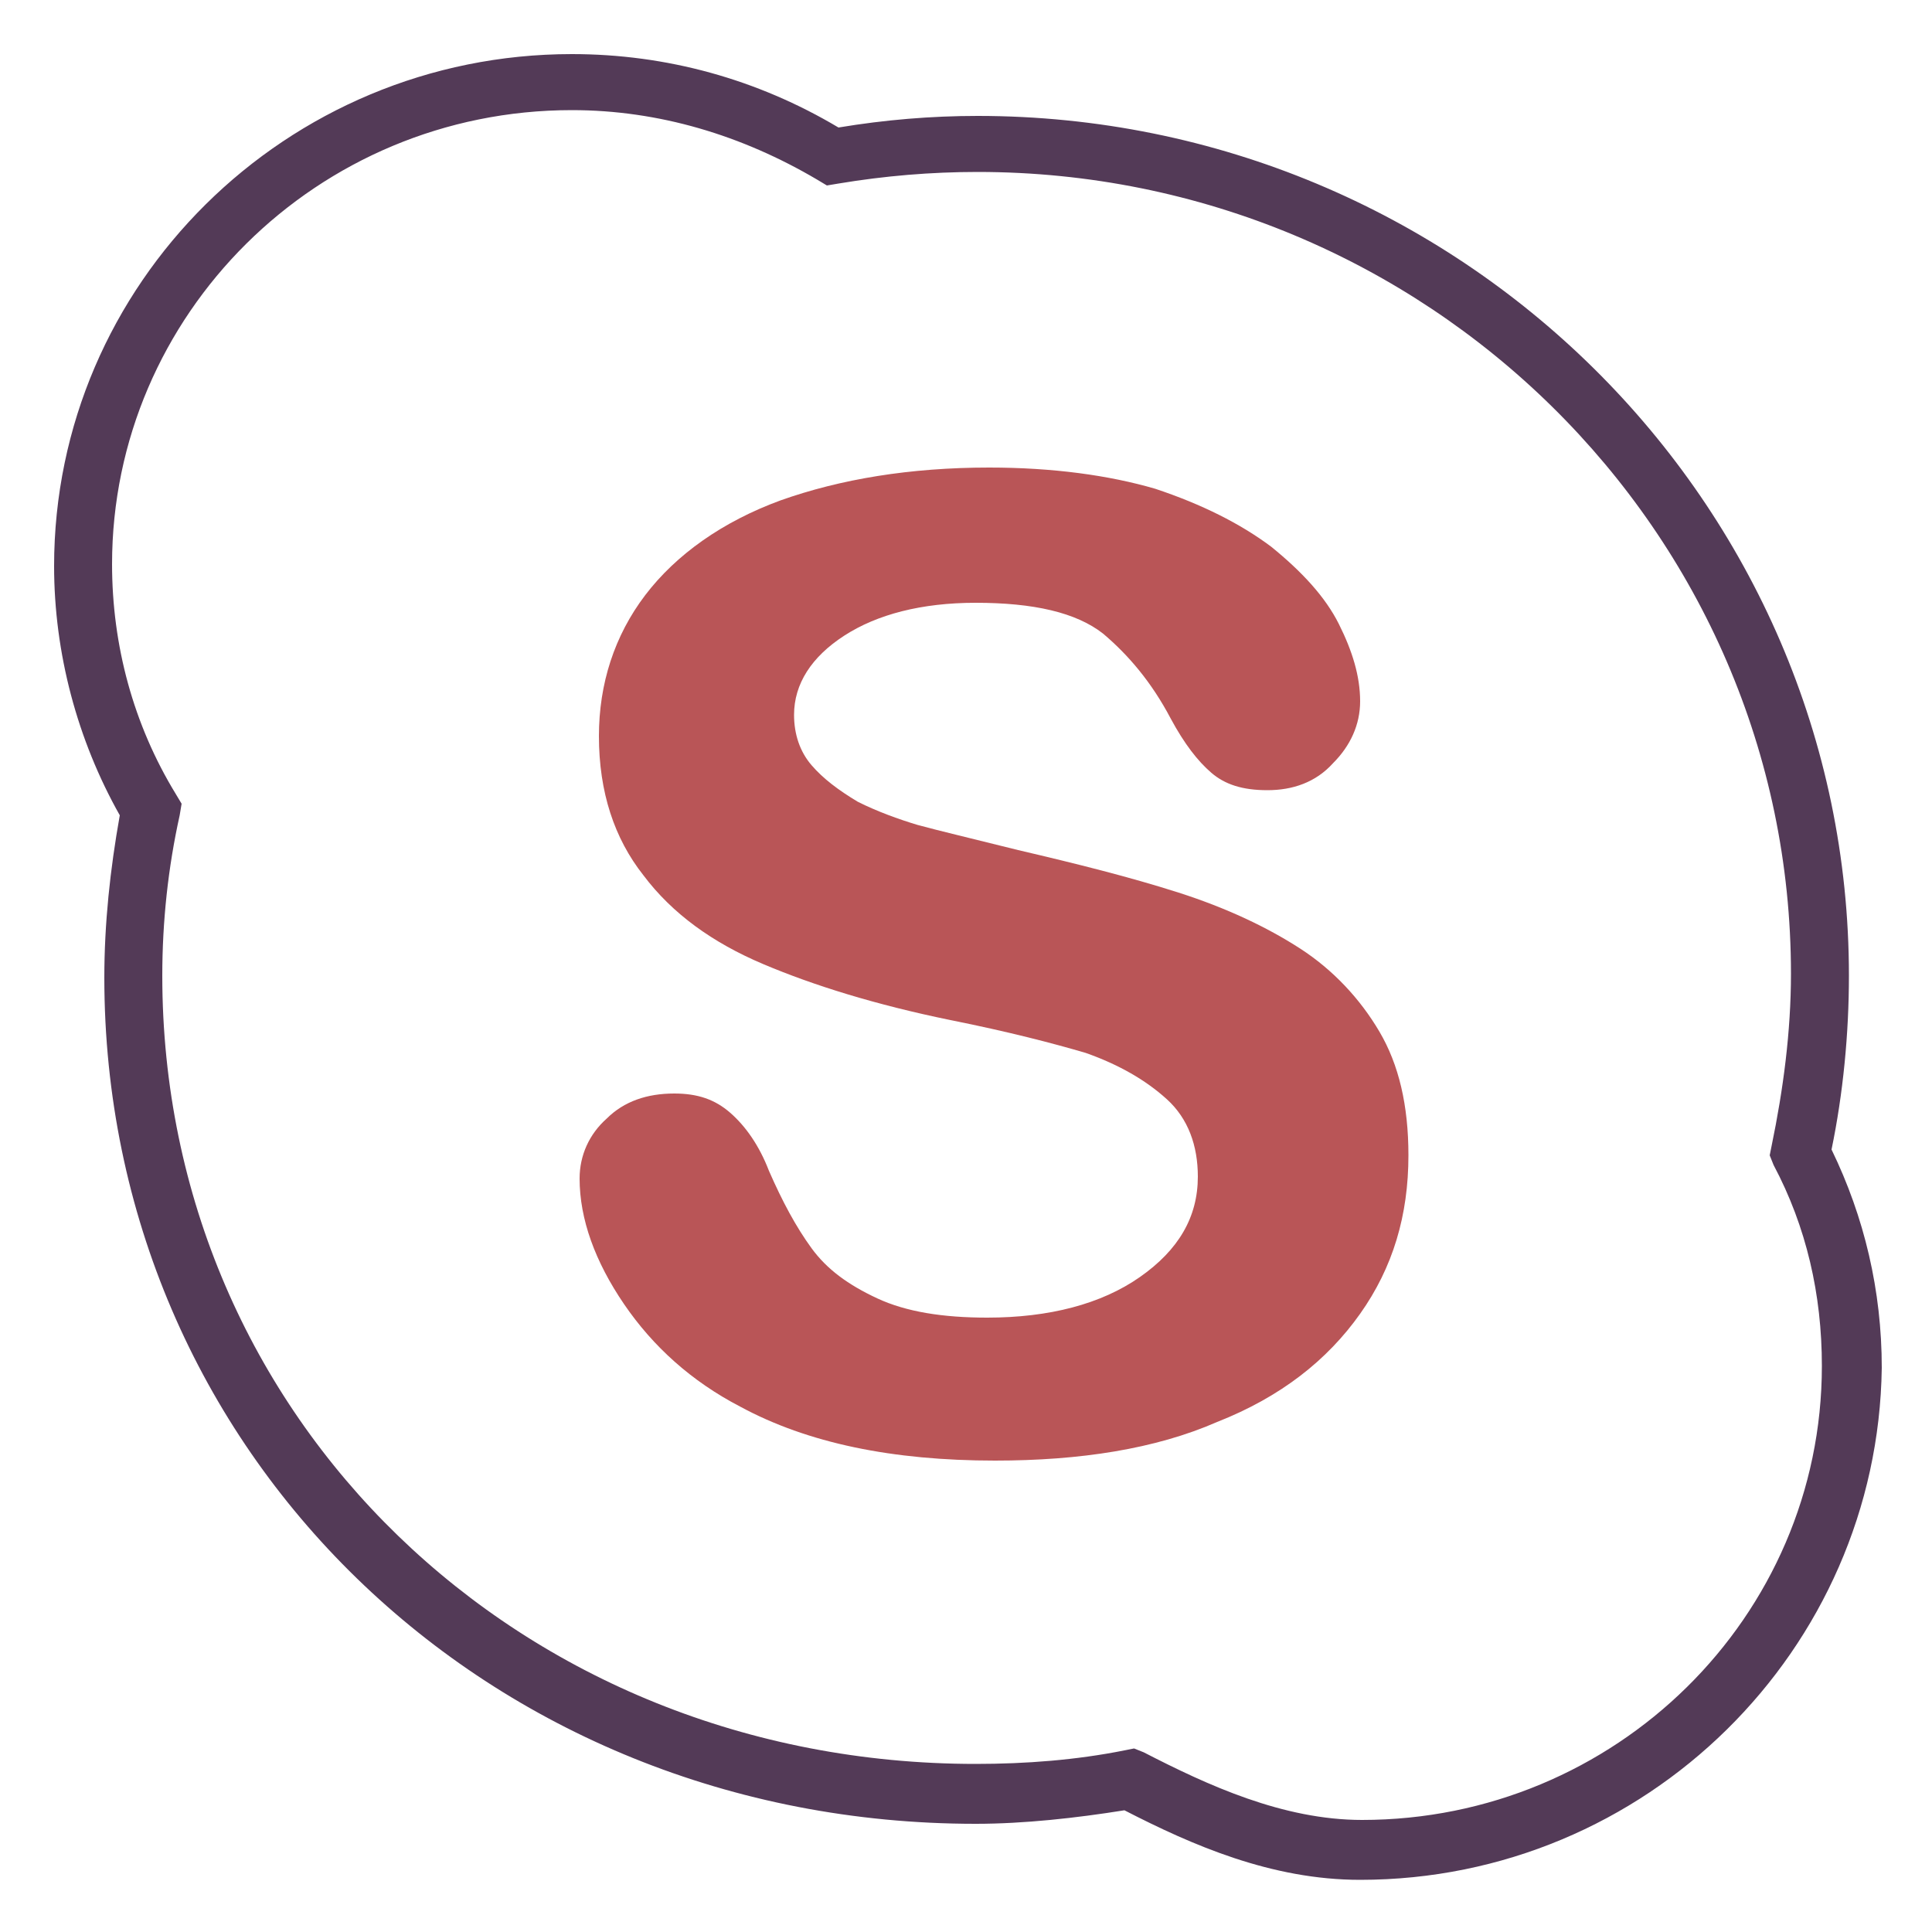
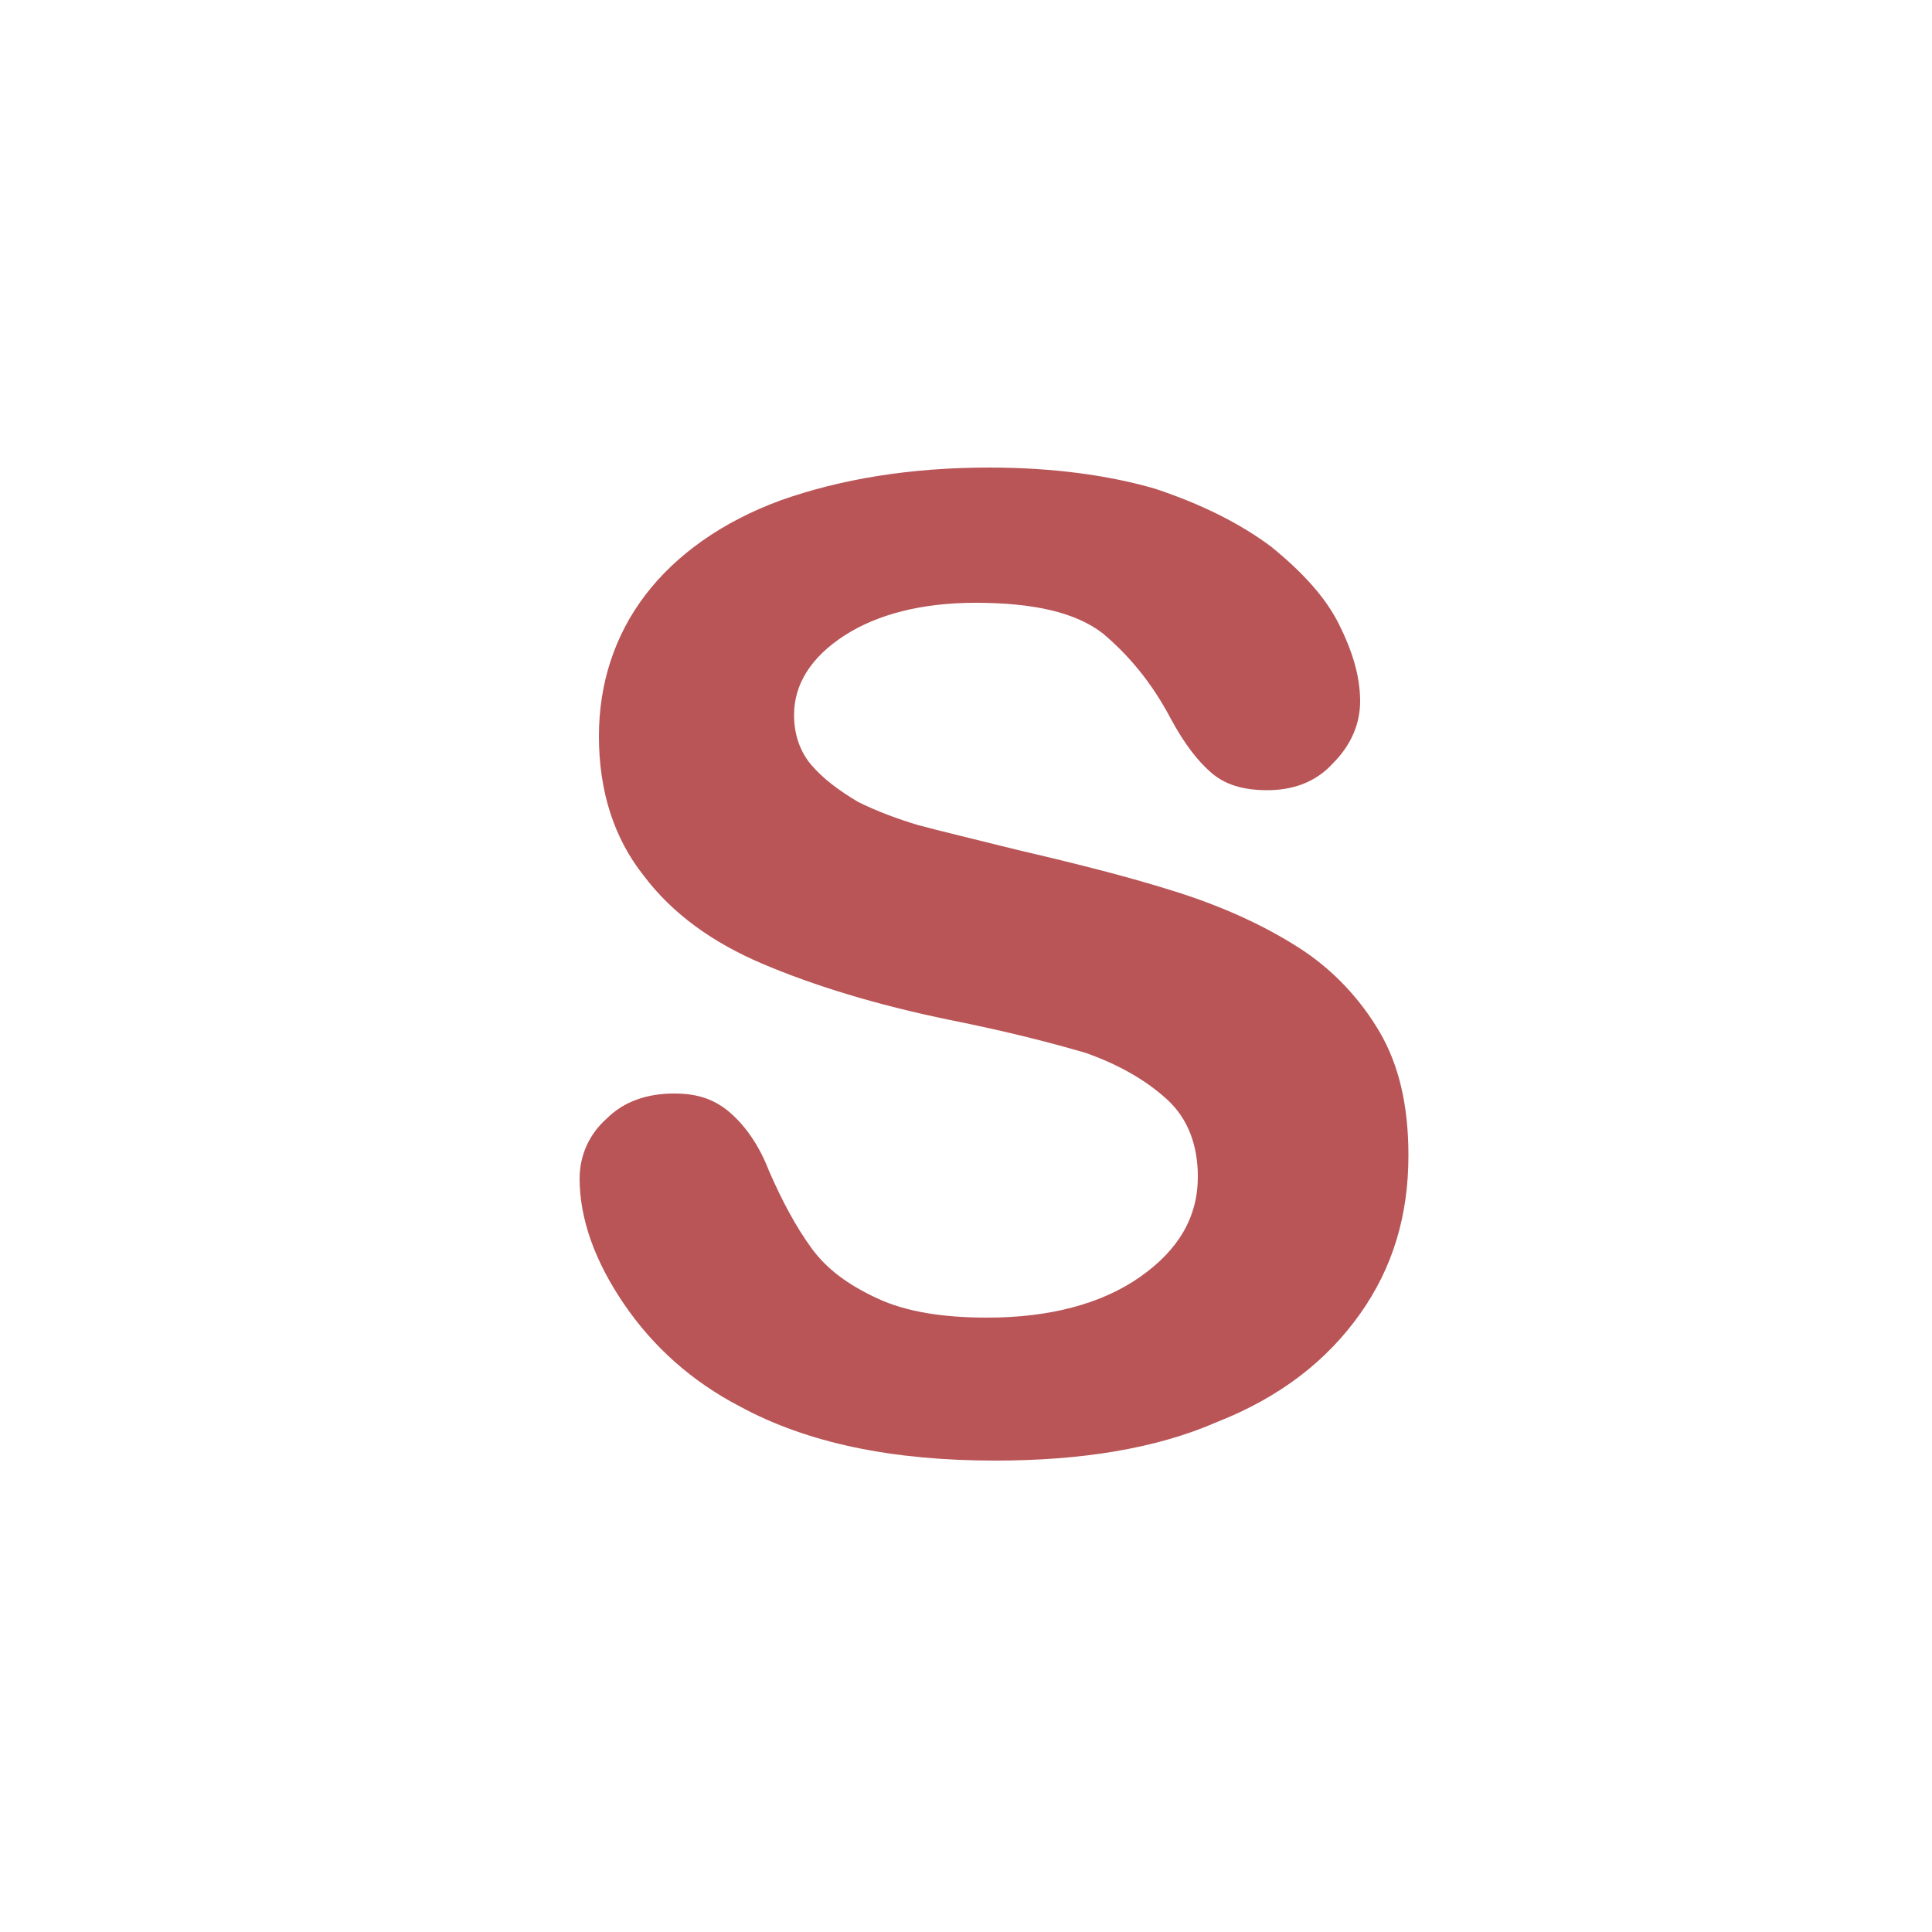
<svg xmlns="http://www.w3.org/2000/svg" version="1.1" id="Layer_1" x="0px" y="0px" viewBox="0 0 100 100" style="enable-background:new 0 0 100 100;" xml:space="preserve">
  <style type="text/css">
	.st0{fill:#533A57;}
	.st1{fill:#B95557;}
</style>
  <g>
-     <path class="st0" d="M70.4,97.3c-4.6,0-8.7-1.8-12.2-3.6c-2.5,0.4-5.2,0.7-7.7,0.7c-25.3,0-45.1-19.3-45.1-43.8   c0-2.8,0.3-5.6,0.8-8.4c-2.2-3.9-3.4-8.4-3.4-12.9c0-14.6,12-26.5,26.8-26.5c4.9,0,9.6,1.3,13.8,3.8c2.4-0.4,4.8-0.6,7.2-0.6   c24.9,0,45.1,20,45.1,44.5c0,3-0.3,6.1-0.9,9c1.7,3.5,2.6,7.3,2.6,11.3C97.2,85.4,85.2,97.3,70.4,97.3z M58.7,90.5l0.5,0.2   c3.3,1.7,7.2,3.5,11.3,3.5c13.1,0,23.8-10.5,23.8-23.5c0-3.7-0.8-7.2-2.5-10.4l-0.2-0.5l0.1-0.5c0.6-2.9,1-5.9,1-8.9   c0-22.9-18.9-41.5-42.1-41.5c-2.4,0-4.8,0.2-7.2,0.6l-0.6,0.1l-0.5-0.3C38.4,7,34.1,5.7,29.6,5.7C16.4,5.7,5.8,16.3,5.8,29.2   c0,4.2,1.1,8.3,3.3,11.9l0.3,0.5l-0.1,0.6c-0.6,2.7-0.9,5.5-0.9,8.3c0,22.9,18.5,40.8,42.1,40.8c2.6,0,5.2-0.2,7.7-0.7L58.7,90.5z" />
    <path class="st1" d="M70.4,68c-1.7,2.4-4.1,4.3-7.4,5.6c-3.2,1.4-7.1,2-11.5,2c-5.3,0-9.7-0.9-13.2-2.8c-2.5-1.3-4.5-3.1-6-5.3   c-1.5-2.2-2.3-4.4-2.3-6.5c0-1.2,0.5-2.3,1.4-3.1c0.9-0.9,2.1-1.3,3.5-1.3c1.2,0,2.1,0.3,2.9,1c0.8,0.7,1.5,1.7,2,3   c0.7,1.6,1.4,2.9,2.2,4c0.8,1.1,1.9,1.9,3.4,2.6c1.5,0.7,3.4,1,5.7,1c3.2,0,5.9-0.7,7.9-2.1c2-1.4,3-3.1,3-5.2c0-1.6-0.5-3-1.6-4   c-1.1-1-2.5-1.8-4.2-2.4c-1.7-0.5-4-1.1-7-1.7c-3.9-0.8-7.1-1.8-9.7-2.9c-2.6-1.1-4.7-2.6-6.2-4.6c-1.5-1.9-2.3-4.3-2.3-7.2   c0-2.7,0.8-5.2,2.4-7.3c1.6-2.1,4-3.8,7-4.9c3.1-1.1,6.7-1.7,10.8-1.7c3.3,0,6.2,0.4,8.6,1.1c2.4,0.8,4.4,1.8,6,3   c1.6,1.3,2.8,2.6,3.5,4c0.7,1.4,1.1,2.7,1.1,4c0,1.2-0.5,2.3-1.4,3.2c-0.9,1-2.1,1.4-3.4,1.4c-1.3,0-2.2-0.3-2.9-0.9   c-0.7-0.6-1.4-1.5-2.1-2.8c-1-1.9-2.2-3.3-3.5-4.4c-1.4-1.1-3.6-1.6-6.6-1.6c-2.8,0-5.1,0.6-6.8,1.7c-1.7,1.1-2.6,2.5-2.6,4.1   c0,1,0.3,1.9,0.9,2.6c0.6,0.7,1.4,1.3,2.4,1.9c1,0.5,2.1,0.9,3.1,1.2c1.1,0.3,2.8,0.7,5.2,1.3c3,0.7,5.8,1.4,8.3,2.2   c2.5,0.8,4.6,1.8,6.3,2.9c1.7,1.1,3.1,2.6,4.1,4.3c1,1.7,1.5,3.8,1.5,6.4C72.9,62.9,72.1,65.6,70.4,68z" />
  </g>
</svg>